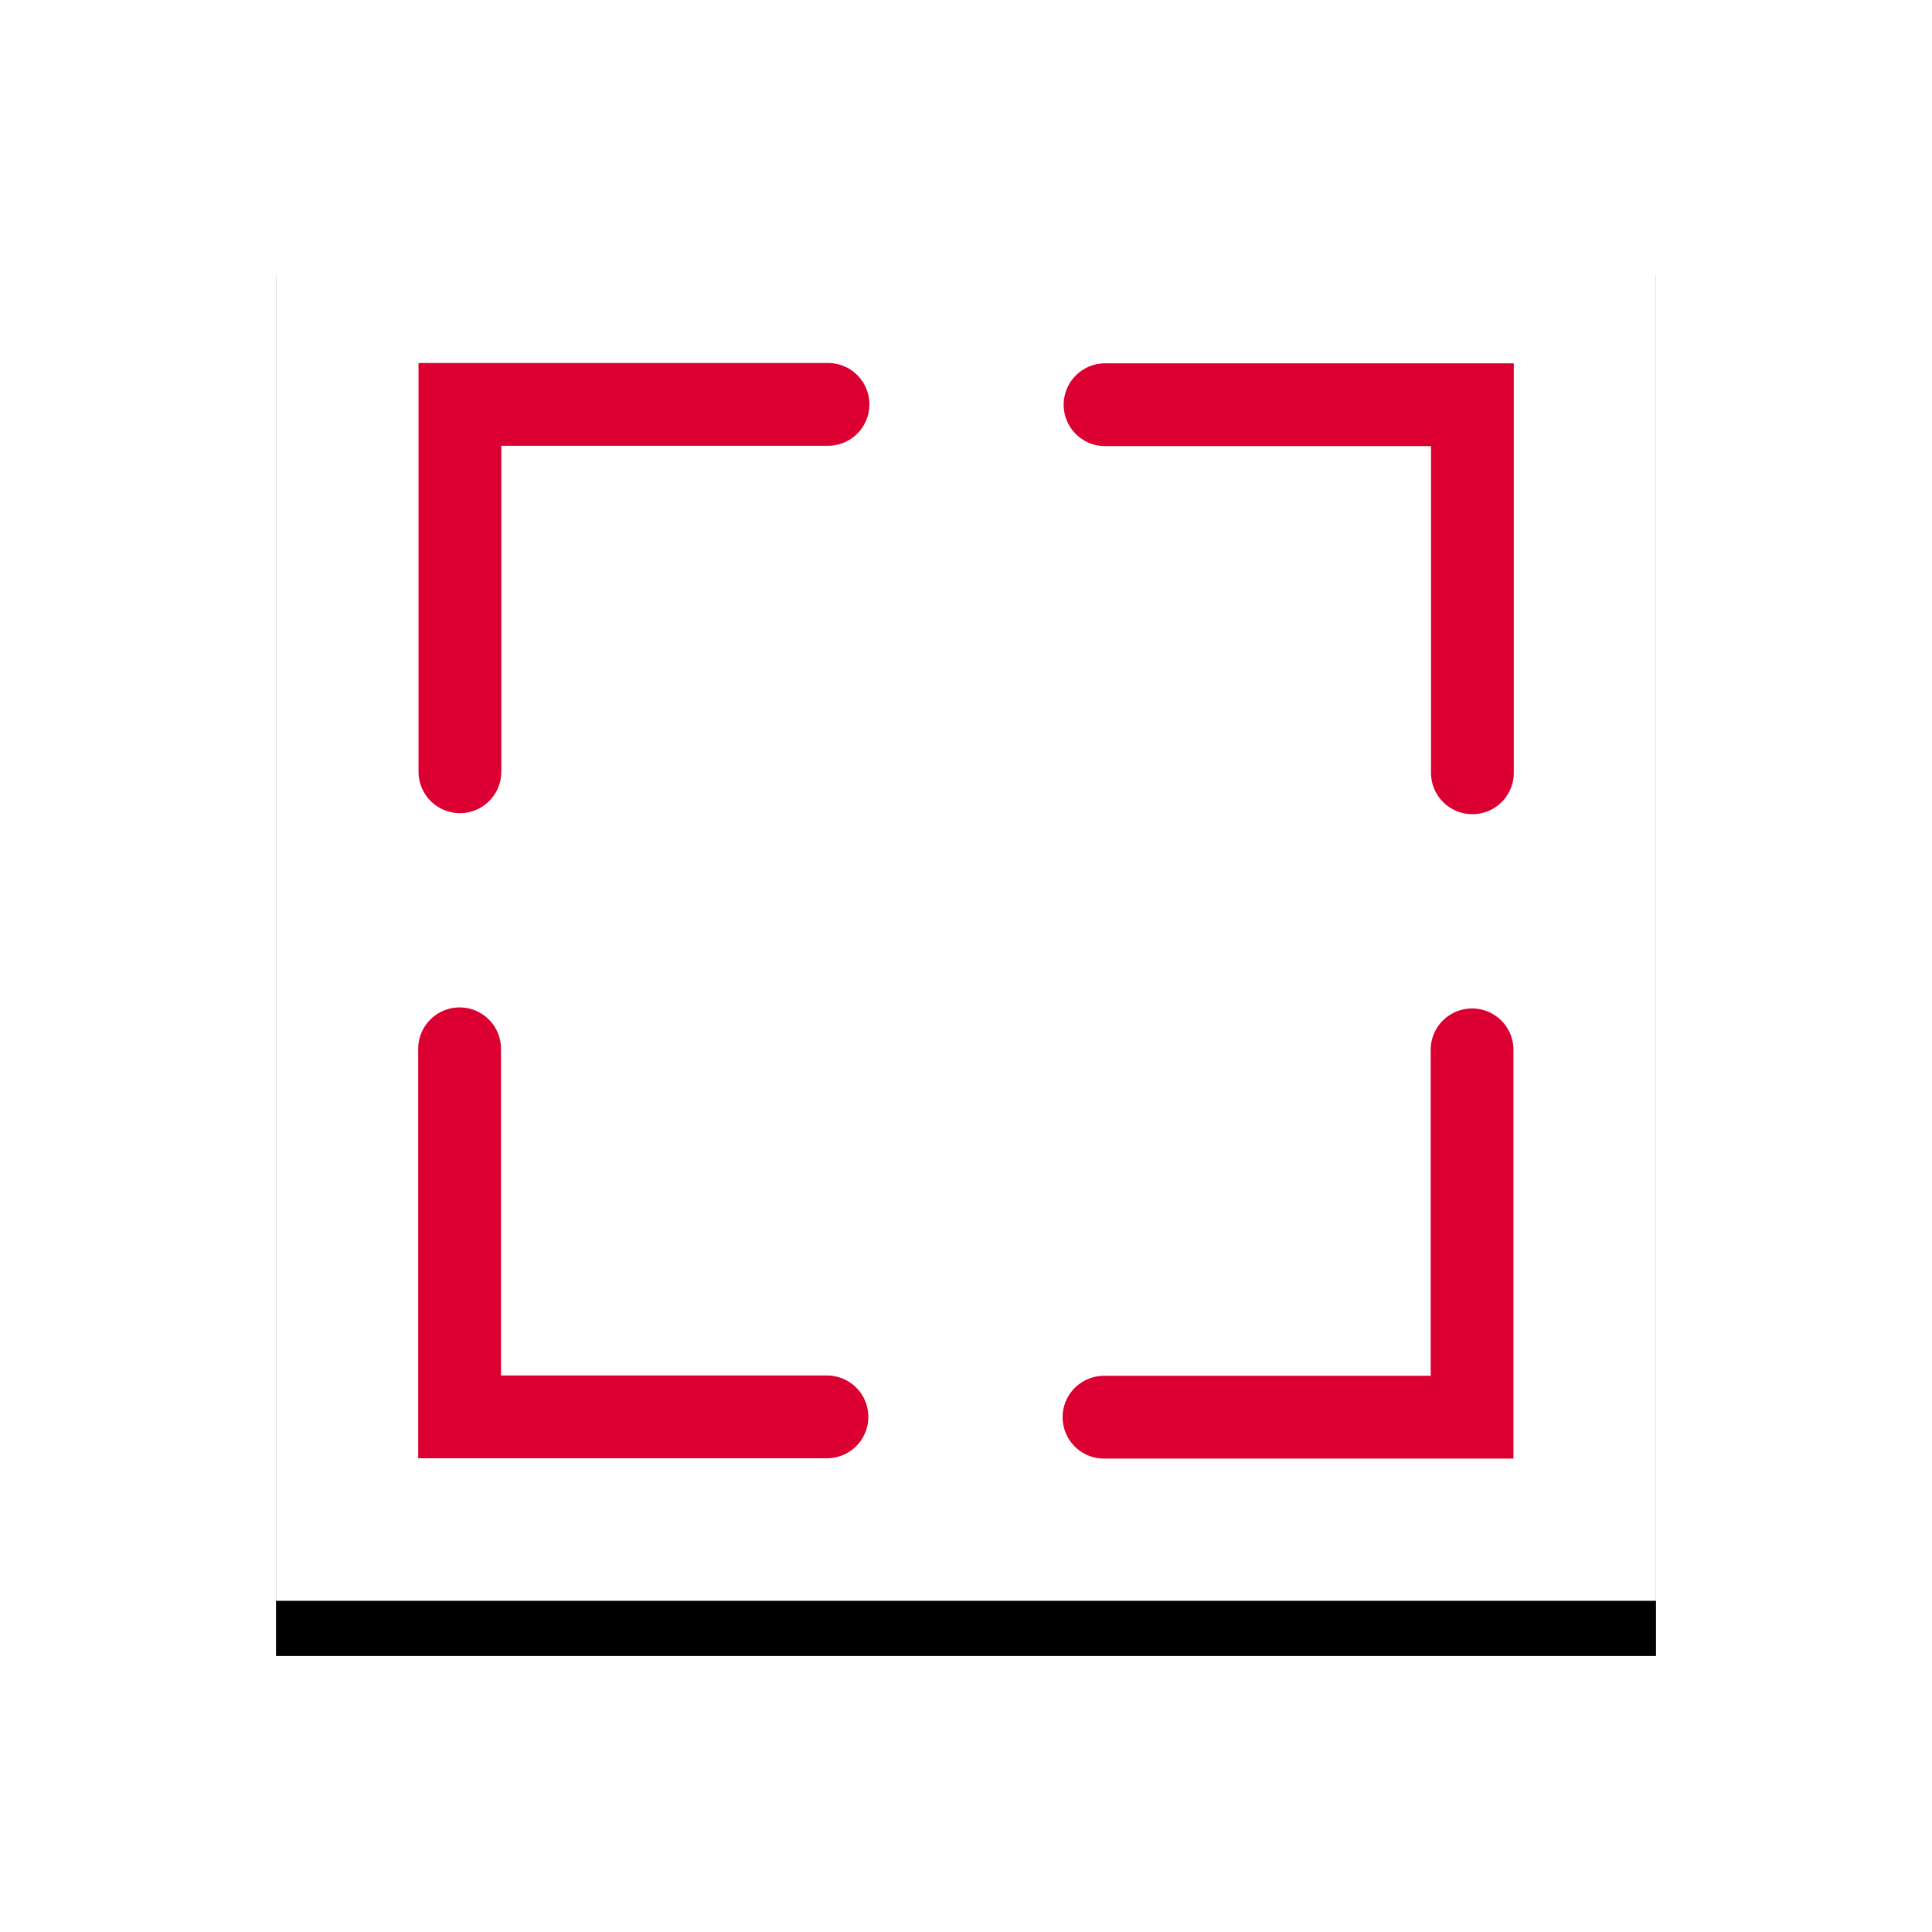
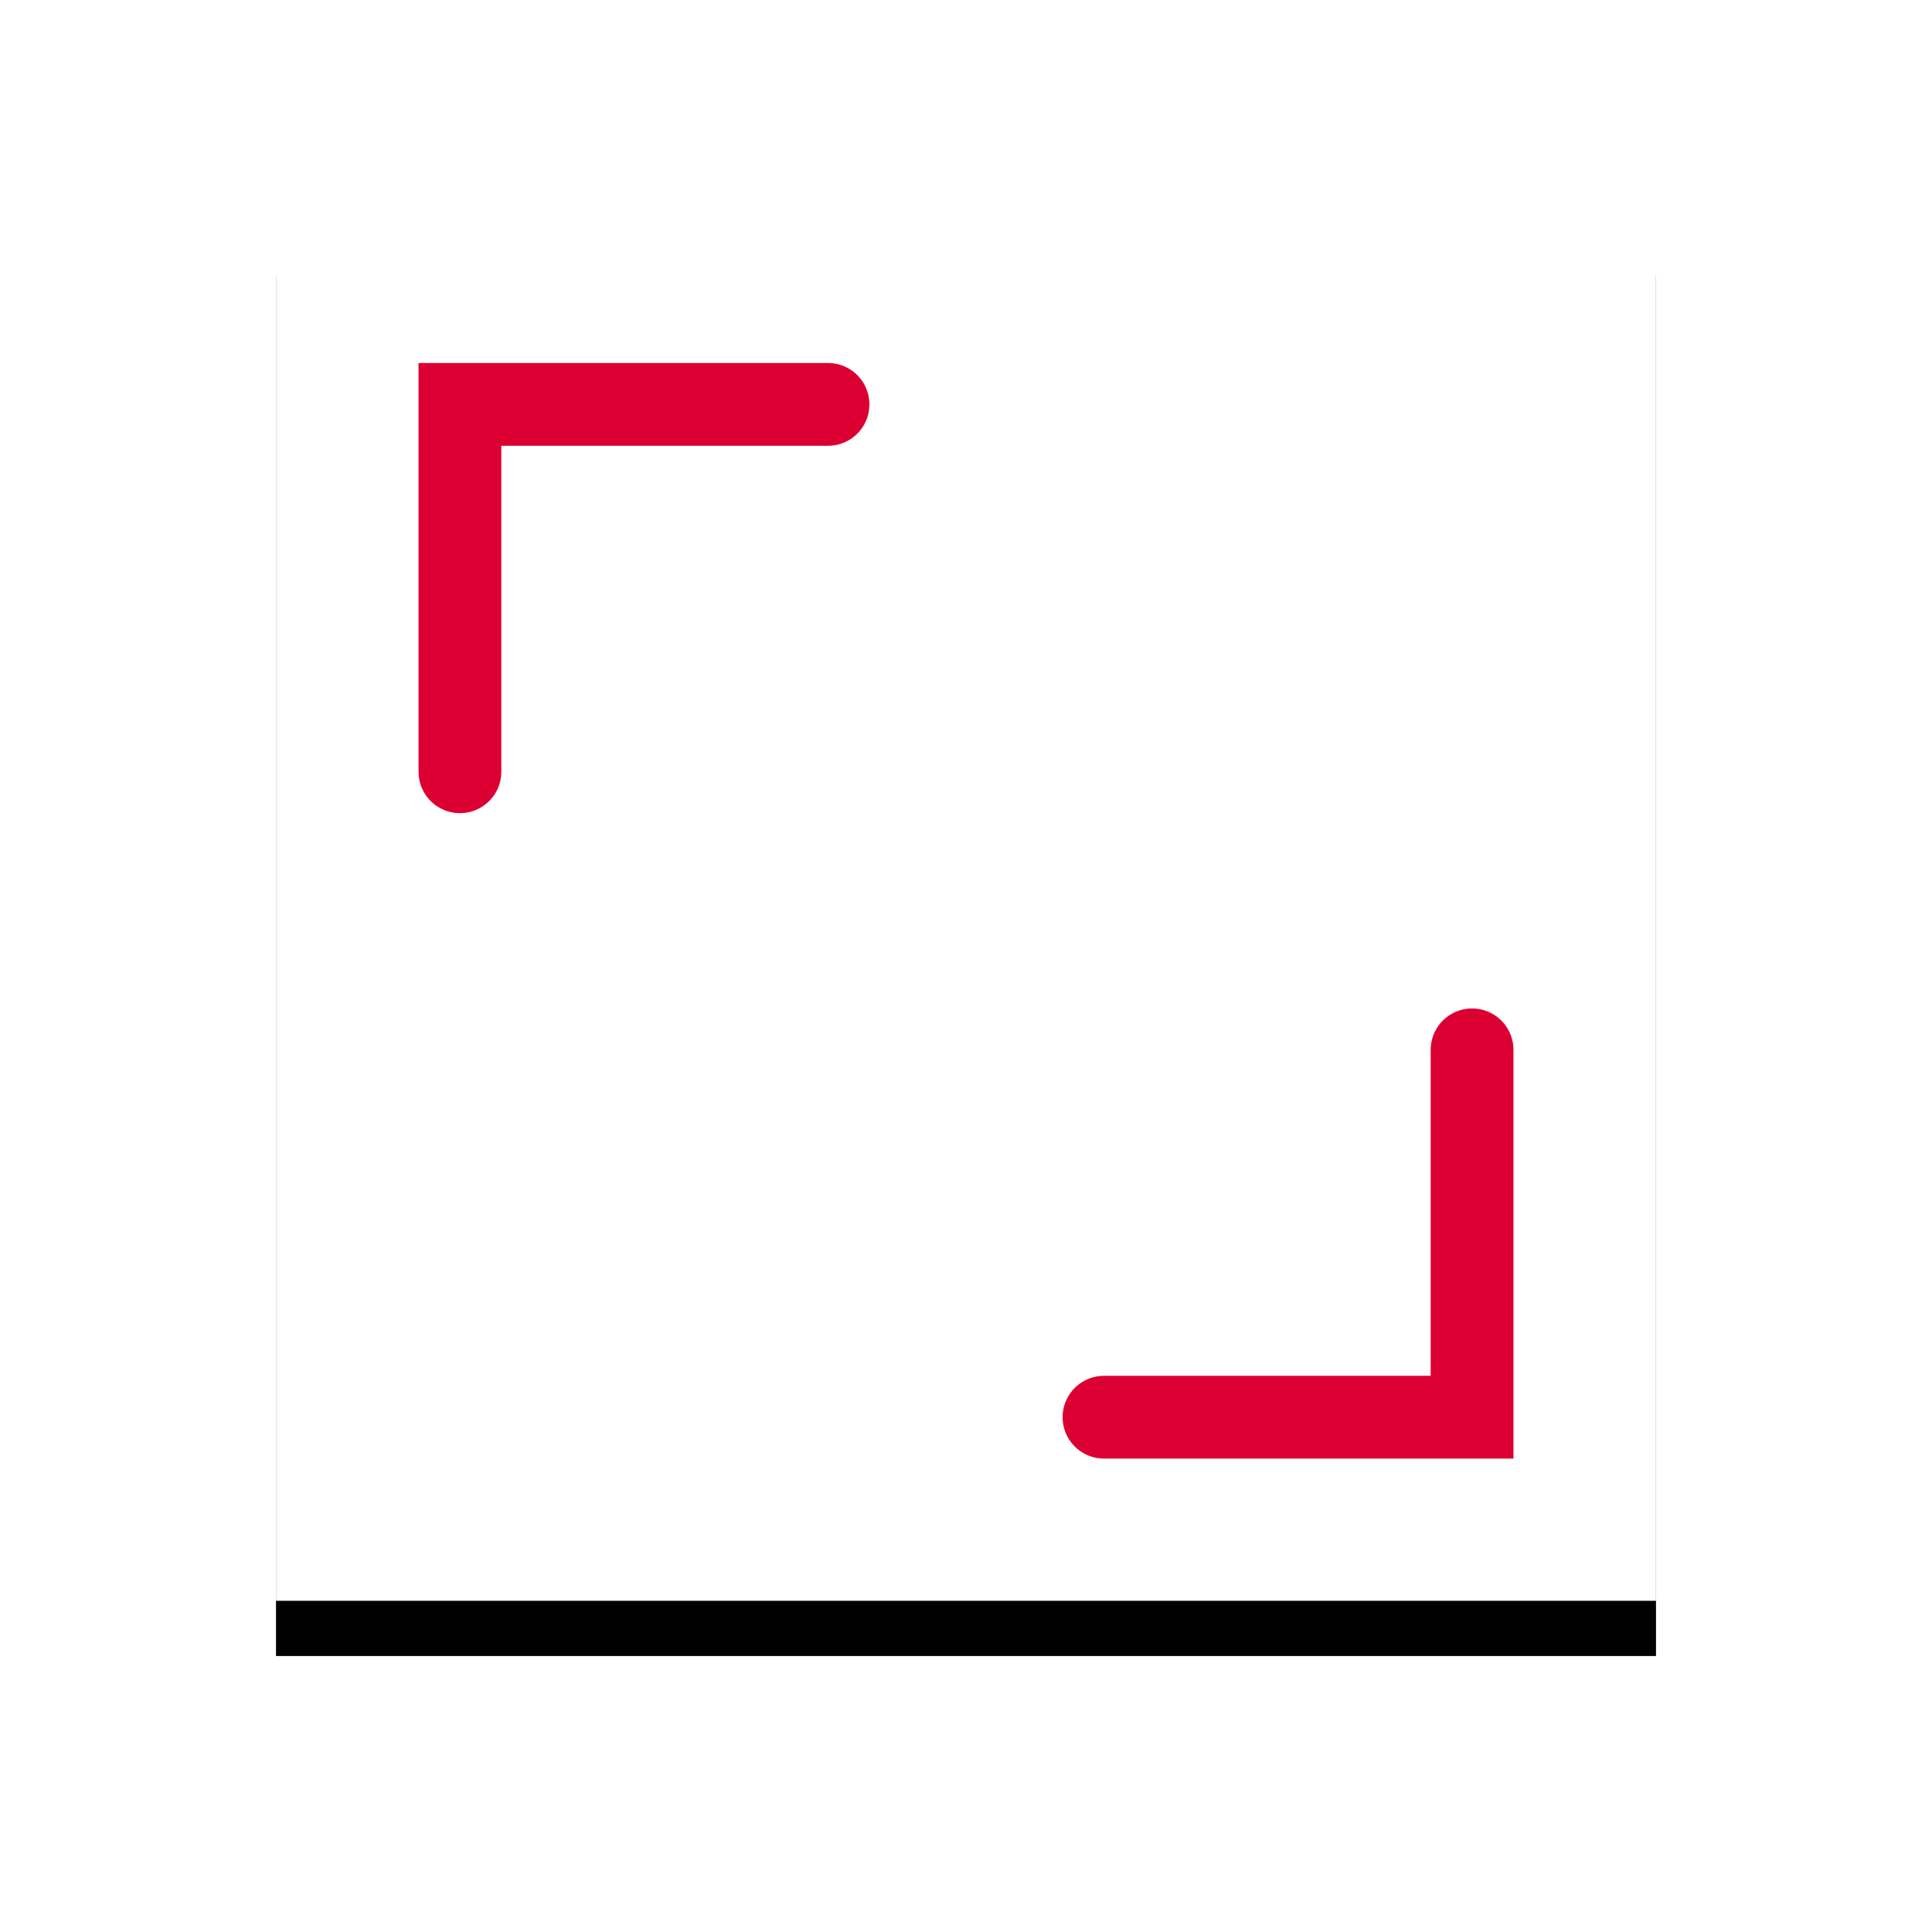
<svg xmlns="http://www.w3.org/2000/svg" xmlns:xlink="http://www.w3.org/1999/xlink" width="35" height="35">
  <defs>
    <path id="b" d="M0 0h25v25H0z" />
    <filter x="-50%" y="-50%" width="200%" height="200%" filterUnits="objectBoundingBox" id="a">
      <feOffset dy="1" in="SourceAlpha" result="shadowOffsetOuter1" />
      <feGaussianBlur stdDeviation="2.5" in="shadowOffsetOuter1" result="shadowBlurOuter1" />
      <feColorMatrix values="0 0 0 0 0 0 0 0 0 0 0 0 0 0 0 0 0 0 0.5 0" in="shadowBlurOuter1" />
    </filter>
  </defs>
  <g fill="none" fill-rule="evenodd">
    <g transform="translate(5 4)">
      <use fill="#000" filter="url(#a)" xlink:href="#b" />
      <use fill="#FFF" xlink:href="#b" />
    </g>
    <path stroke="#DC0032" stroke-width="1.5" stroke-linecap="round" d="M8.332 13.981V7.326H15M26.668 19.019v6.655H20" />
    <g stroke-linecap="round" stroke-width="1.5" stroke="#DC0032">
-       <path d="M20.019 7.332h6.655V14M14.981 25.668H8.326V19" />
-     </g>
+       </g>
  </g>
</svg>